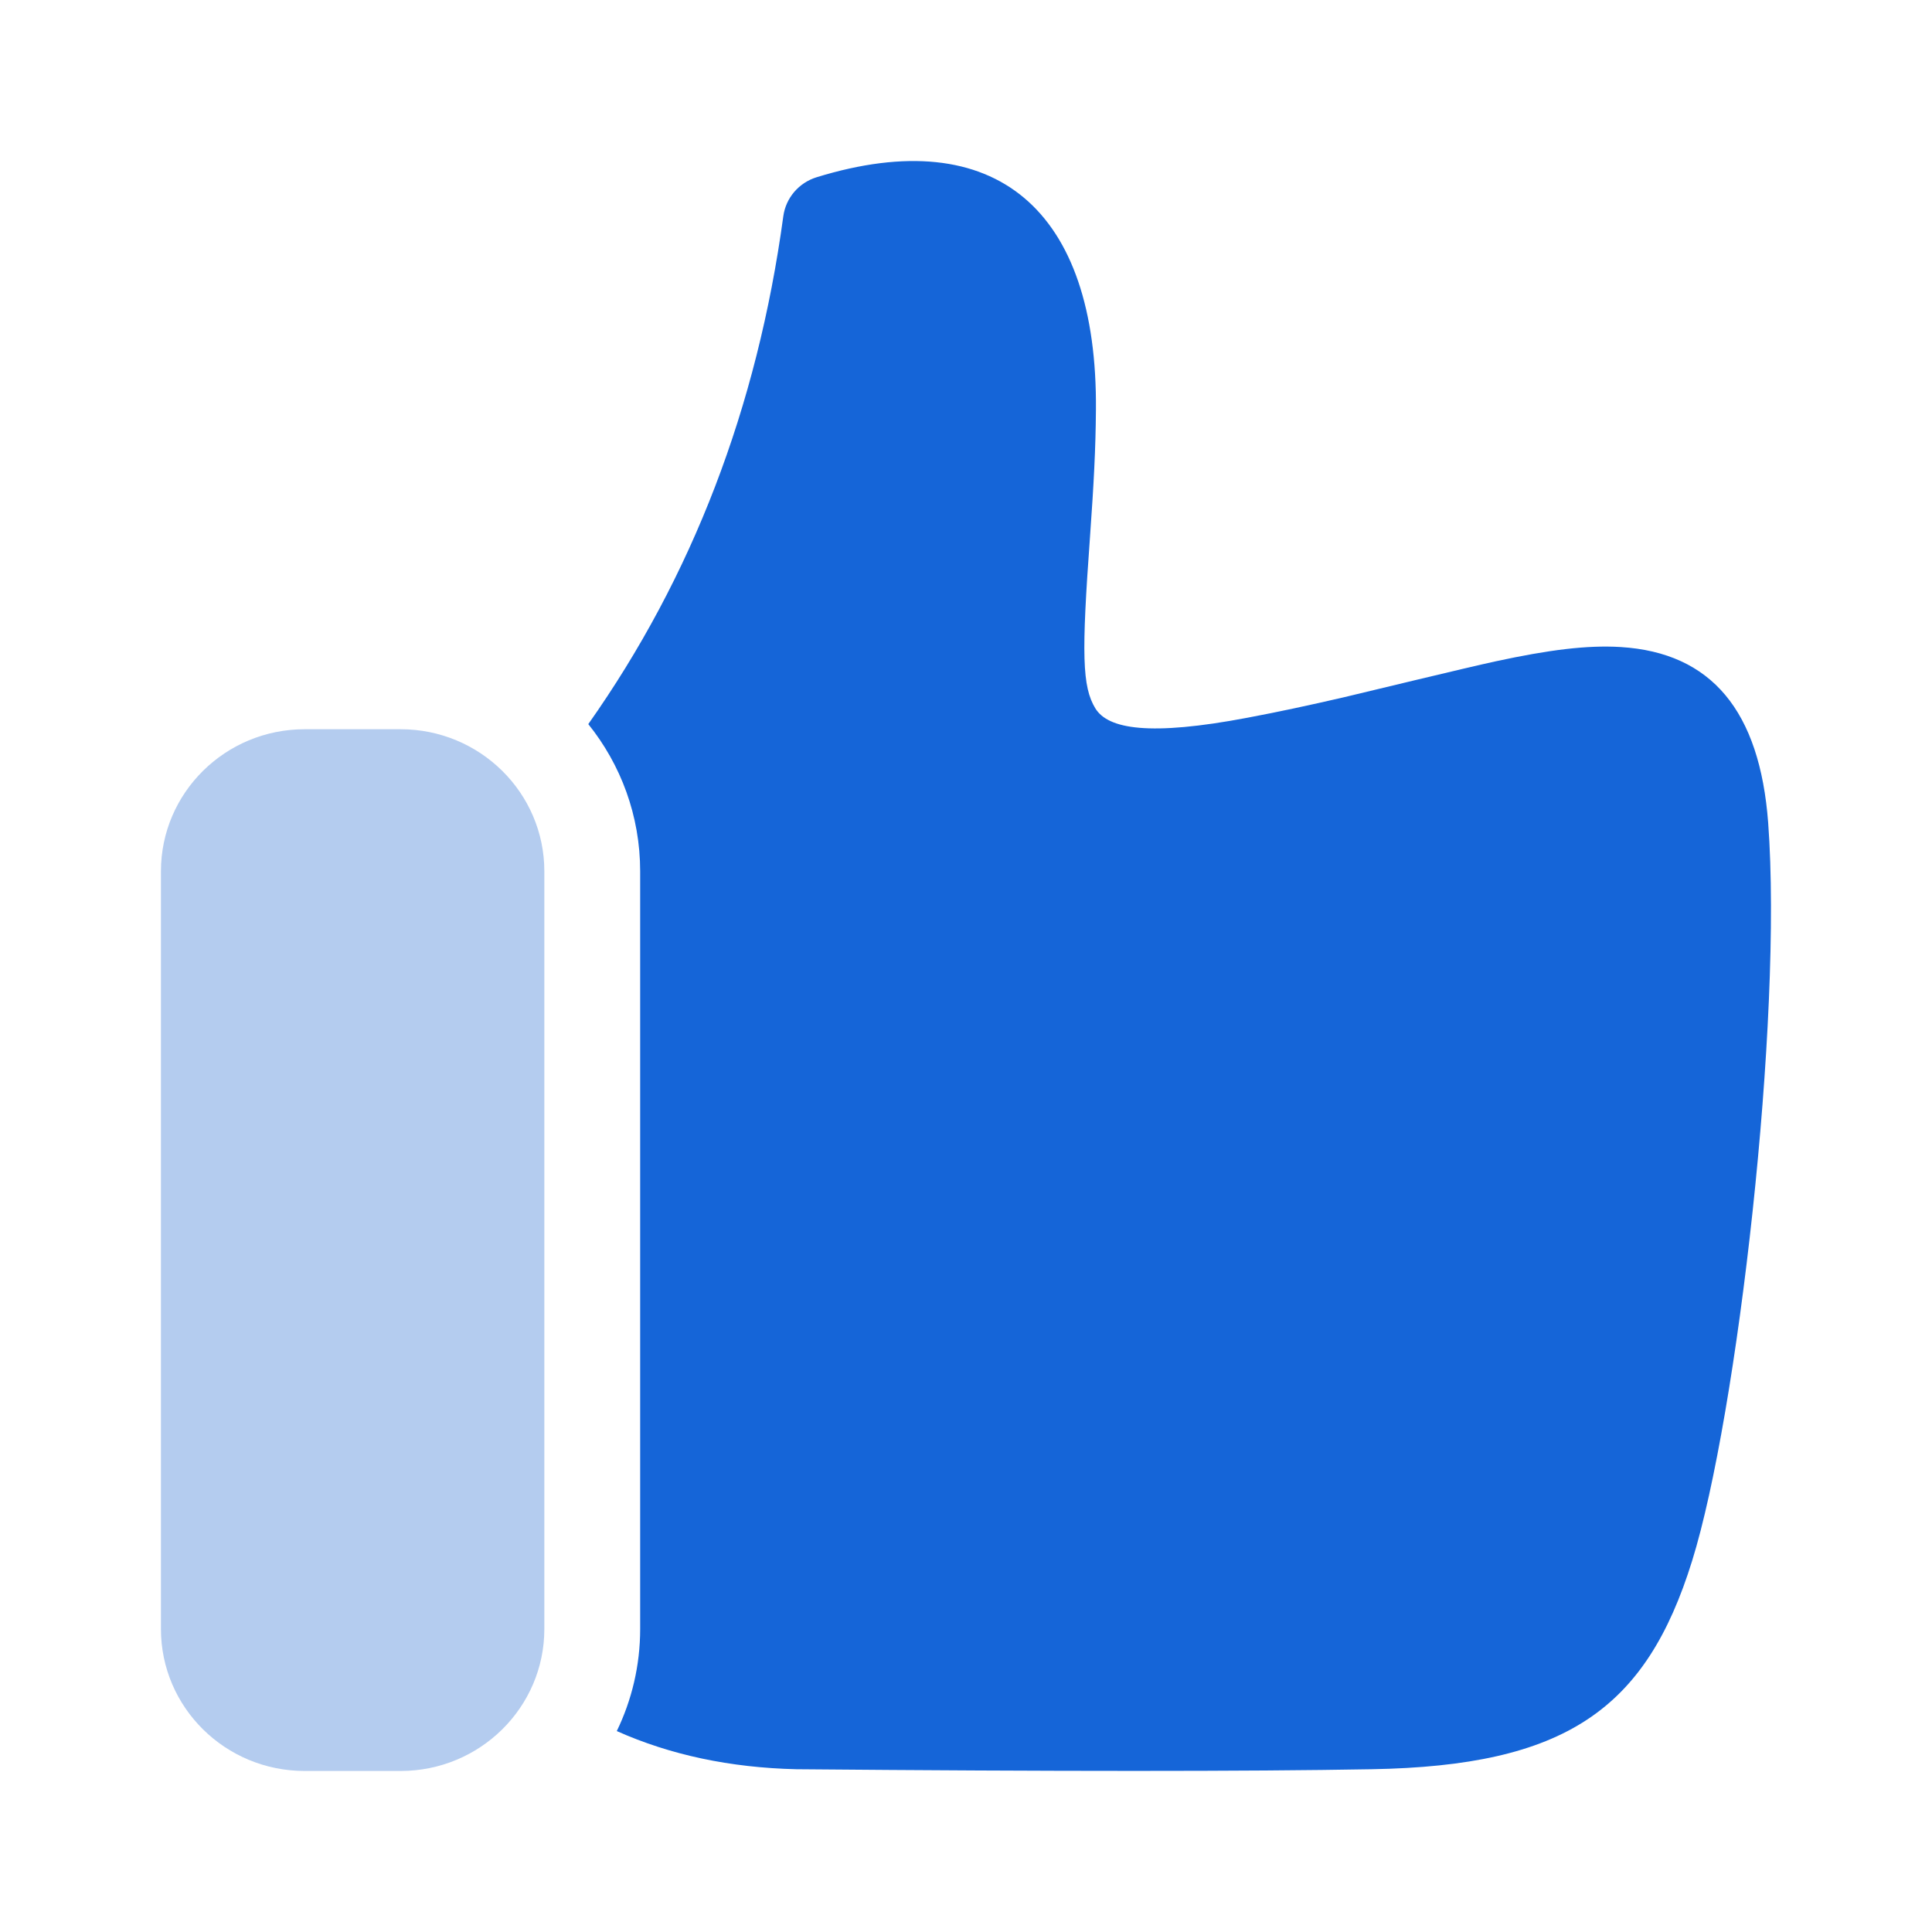
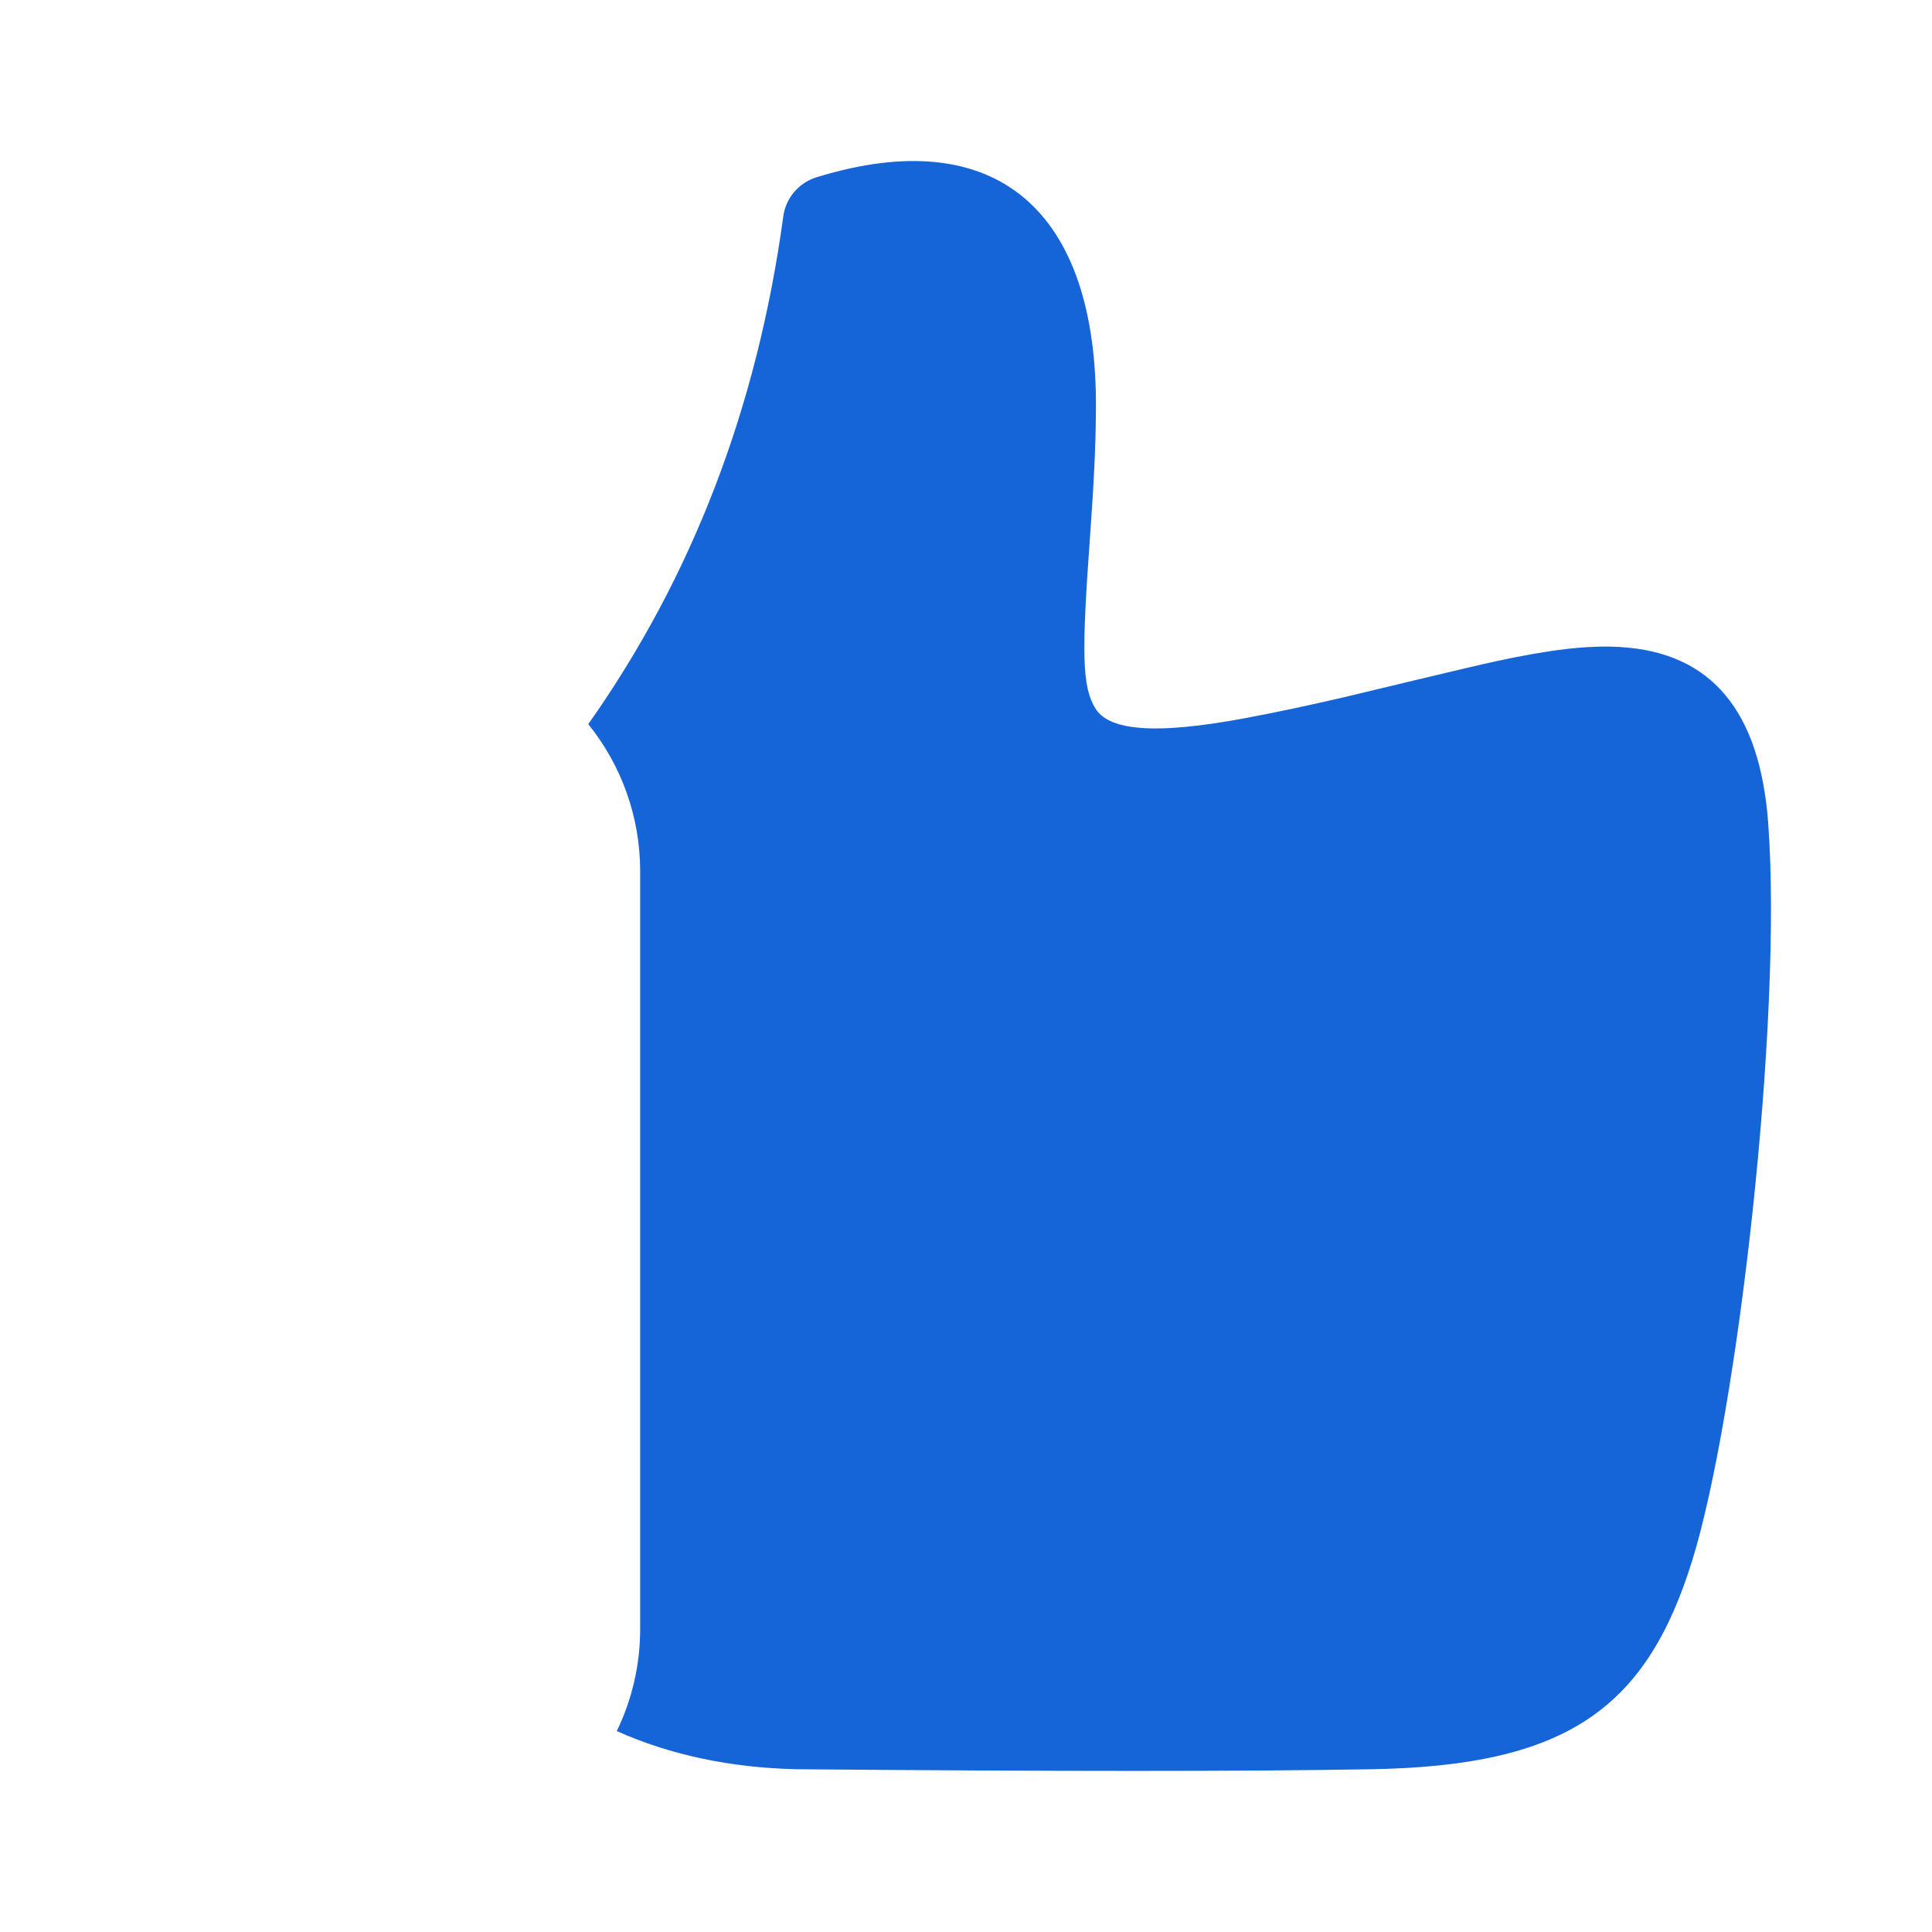
<svg xmlns="http://www.w3.org/2000/svg" width="20" height="20" viewBox="0 0 20 20" fill="none">
  <path fill-rule="evenodd" clip-rule="evenodd" d="M6.09 7.496C7.167 5.97 7.839 4.219 8.109 2.237C8.135 2.049 8.269 1.892 8.453 1.835C10.308 1.263 11.363 2.172 11.345 4.245C11.342 4.648 11.323 5.005 11.284 5.553C11.195 6.775 11.202 7.108 11.339 7.333C11.471 7.548 11.9 7.622 12.913 7.43C13.232 7.37 13.553 7.301 13.908 7.219C14.065 7.182 15.194 6.908 15.483 6.846C16.034 6.727 16.429 6.677 16.776 6.698C17.718 6.756 18.217 7.36 18.304 8.517C18.456 10.555 17.986 14.649 17.517 16.157C17.039 17.698 16.204 18.28 14.199 18.315C12.911 18.338 10.929 18.338 8.244 18.315C7.559 18.299 6.938 18.167 6.385 17.92C6.54 17.6 6.627 17.241 6.627 16.863V9.02C6.627 8.444 6.426 7.914 6.09 7.496Z" fill="#1565D8" />
-   <path d="M3.154 7.549C2.332 7.549 1.666 8.207 1.666 9.02V16.863C1.666 17.675 2.332 18.333 3.154 18.333H4.147C4.968 18.333 5.635 17.675 5.635 16.863V9.02C5.635 8.207 4.968 7.549 4.147 7.549H3.154Z" fill="#B4CCEF" />
</svg>